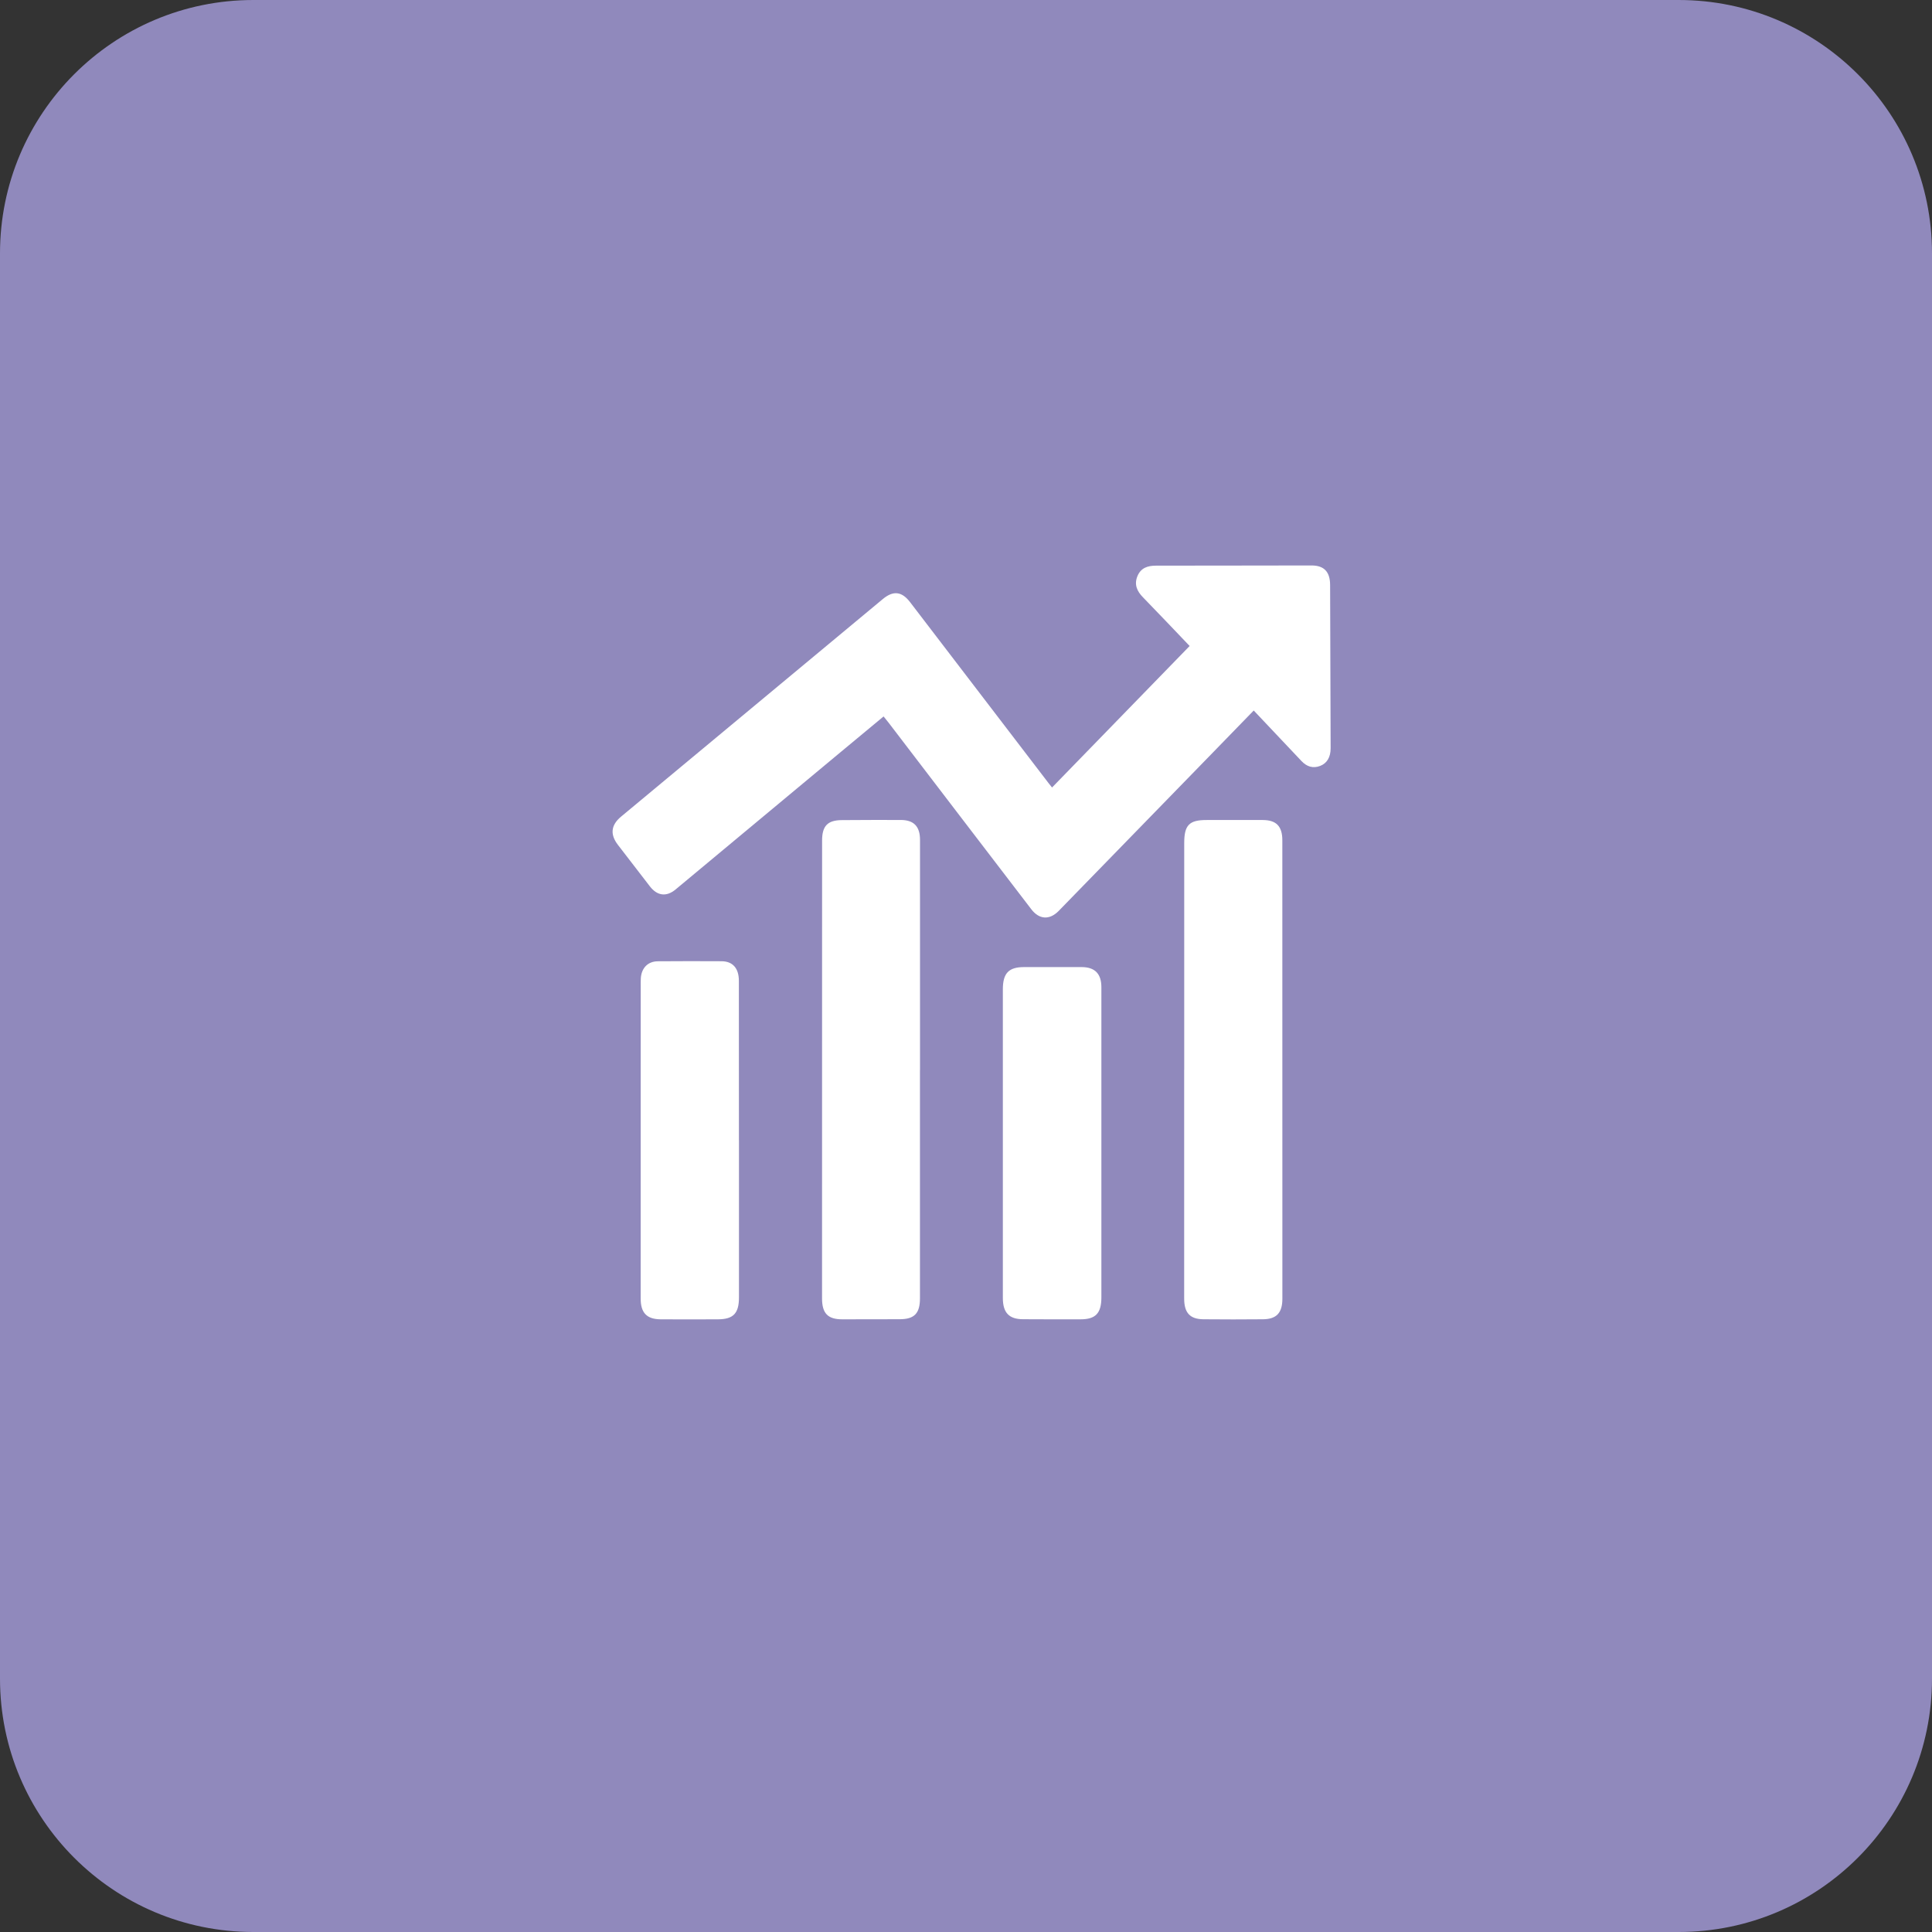
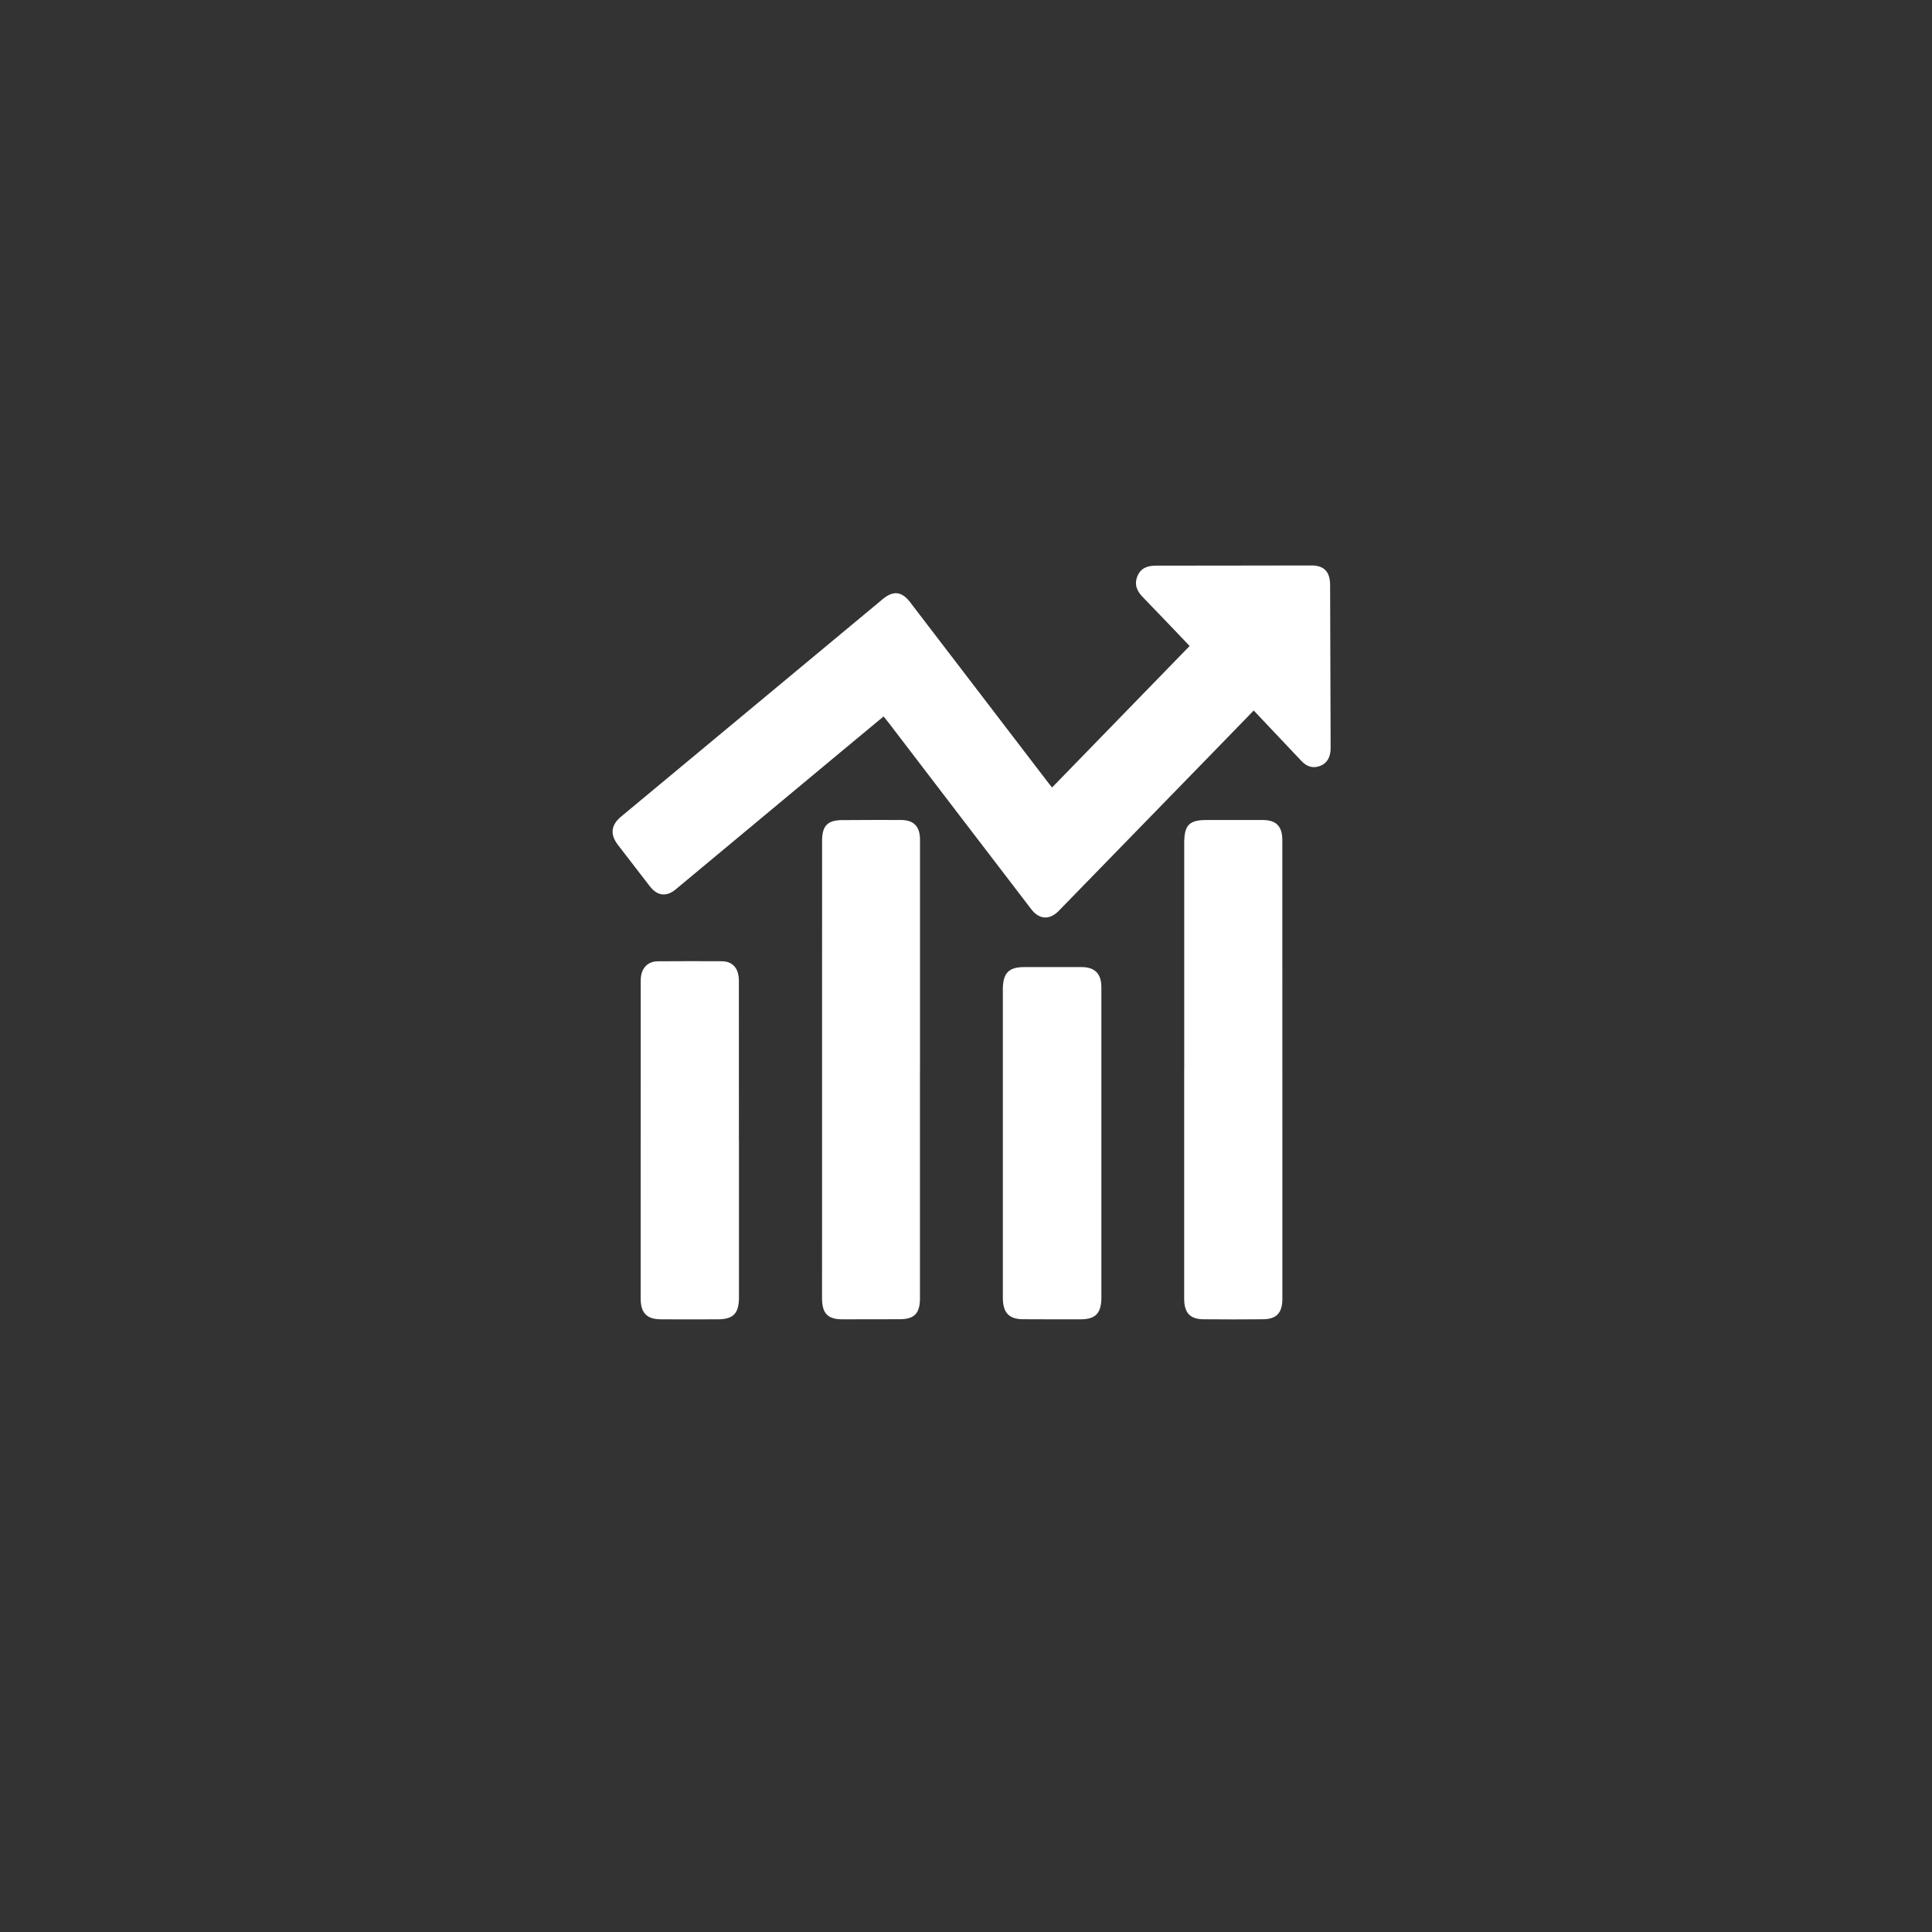
<svg xmlns="http://www.w3.org/2000/svg" width="41" height="41" viewBox="0 0 41 41" fill="none">
  <rect x="0" y="0" width="41" height="41" fill="#333333" stroke="none" />
-   <path d="M35.623 0H5.377C2.406 0 0 2.408 0 5.377V35.623C0 38.592 2.406 41 5.377 41H35.623C38.594 41 41 38.592 41 35.623V5.377C41 2.408 38.594 0 35.623 0Z" fill="#9089BC" />
  <path d="M28.227 12.415C28.226 12.134 28.099 12 27.832 12C26.732 12 25.632 12.005 24.532 12.004C24.356 12.004 24.211 12.05 24.138 12.227C24.065 12.405 24.129 12.547 24.256 12.676C24.585 13.013 24.908 13.356 25.246 13.709C24.271 14.713 23.301 15.71 22.326 16.712C22.292 16.669 22.27 16.642 22.248 16.614C21.269 15.335 20.291 14.056 19.312 12.777C19.136 12.548 18.954 12.529 18.732 12.715C16.88 14.254 15.029 15.793 13.178 17.332C12.966 17.509 12.943 17.707 13.112 17.928C13.338 18.221 13.564 18.514 13.79 18.808C13.947 19.013 14.143 19.038 14.339 18.874C15.504 17.905 16.668 16.936 17.832 15.967C18.137 15.714 18.442 15.461 18.751 15.204C18.793 15.256 18.826 15.296 18.857 15.336C19.866 16.656 20.875 17.977 21.886 19.296C22.054 19.516 22.274 19.529 22.468 19.33C23.536 18.233 24.604 17.136 25.672 16.039C25.977 15.725 26.283 15.411 26.606 15.078C26.952 15.444 27.285 15.798 27.62 16.151C27.732 16.27 27.865 16.313 28.018 16.253C28.163 16.196 28.238 16.066 28.238 15.879C28.235 14.724 28.232 13.57 28.227 12.416V12.415ZM26.798 17.402C26.402 17.402 26.005 17.403 25.608 17.402C25.237 17.401 25.131 17.509 25.131 17.891C25.131 19.495 25.131 21.098 25.131 22.701H25.13C25.13 24.321 25.13 25.94 25.13 27.559C25.13 27.859 25.252 27.994 25.538 27.997C25.96 28.001 26.382 28.001 26.804 27.997C27.09 27.994 27.214 27.86 27.214 27.561C27.214 24.318 27.214 21.074 27.213 17.831C27.213 17.534 27.084 17.403 26.798 17.402V17.402ZM19.524 17.822C19.524 17.539 19.393 17.402 19.117 17.401C18.7 17.4 18.283 17.401 17.866 17.404C17.562 17.406 17.446 17.528 17.446 17.839C17.446 21.077 17.445 24.315 17.445 27.553C17.445 27.871 17.567 27.998 17.874 27.998C18.281 27.998 18.688 27.998 19.095 27.996C19.405 27.995 19.523 27.872 19.523 27.552C19.523 25.939 19.523 24.324 19.523 22.711H19.524C19.524 21.081 19.524 19.451 19.524 17.822ZM15.681 24.198C15.681 23.07 15.681 21.942 15.68 20.815C15.68 20.549 15.551 20.401 15.314 20.399C14.862 20.396 14.41 20.397 13.959 20.4C13.749 20.402 13.613 20.542 13.599 20.761C13.596 20.813 13.597 20.865 13.597 20.917C13.597 23.13 13.596 25.343 13.596 27.556C13.596 27.86 13.724 27.995 14.019 27.998C14.425 28 14.832 28 15.238 27.998C15.565 27.996 15.682 27.87 15.682 27.532C15.682 26.421 15.682 25.309 15.682 24.197H15.68L15.681 24.198ZM22.954 20.523C22.548 20.522 22.141 20.522 21.734 20.523C21.406 20.523 21.282 20.652 21.282 20.997C21.282 23.179 21.282 25.361 21.282 27.544C21.282 27.857 21.412 27.995 21.71 27.996C22.117 27.998 22.524 27.999 22.93 27.998C23.252 27.998 23.373 27.869 23.373 27.53C23.373 26.439 23.373 25.348 23.373 24.257C23.373 23.155 23.374 22.054 23.373 20.952C23.373 20.663 23.235 20.524 22.954 20.523V20.523Z" fill="white" />
</svg>